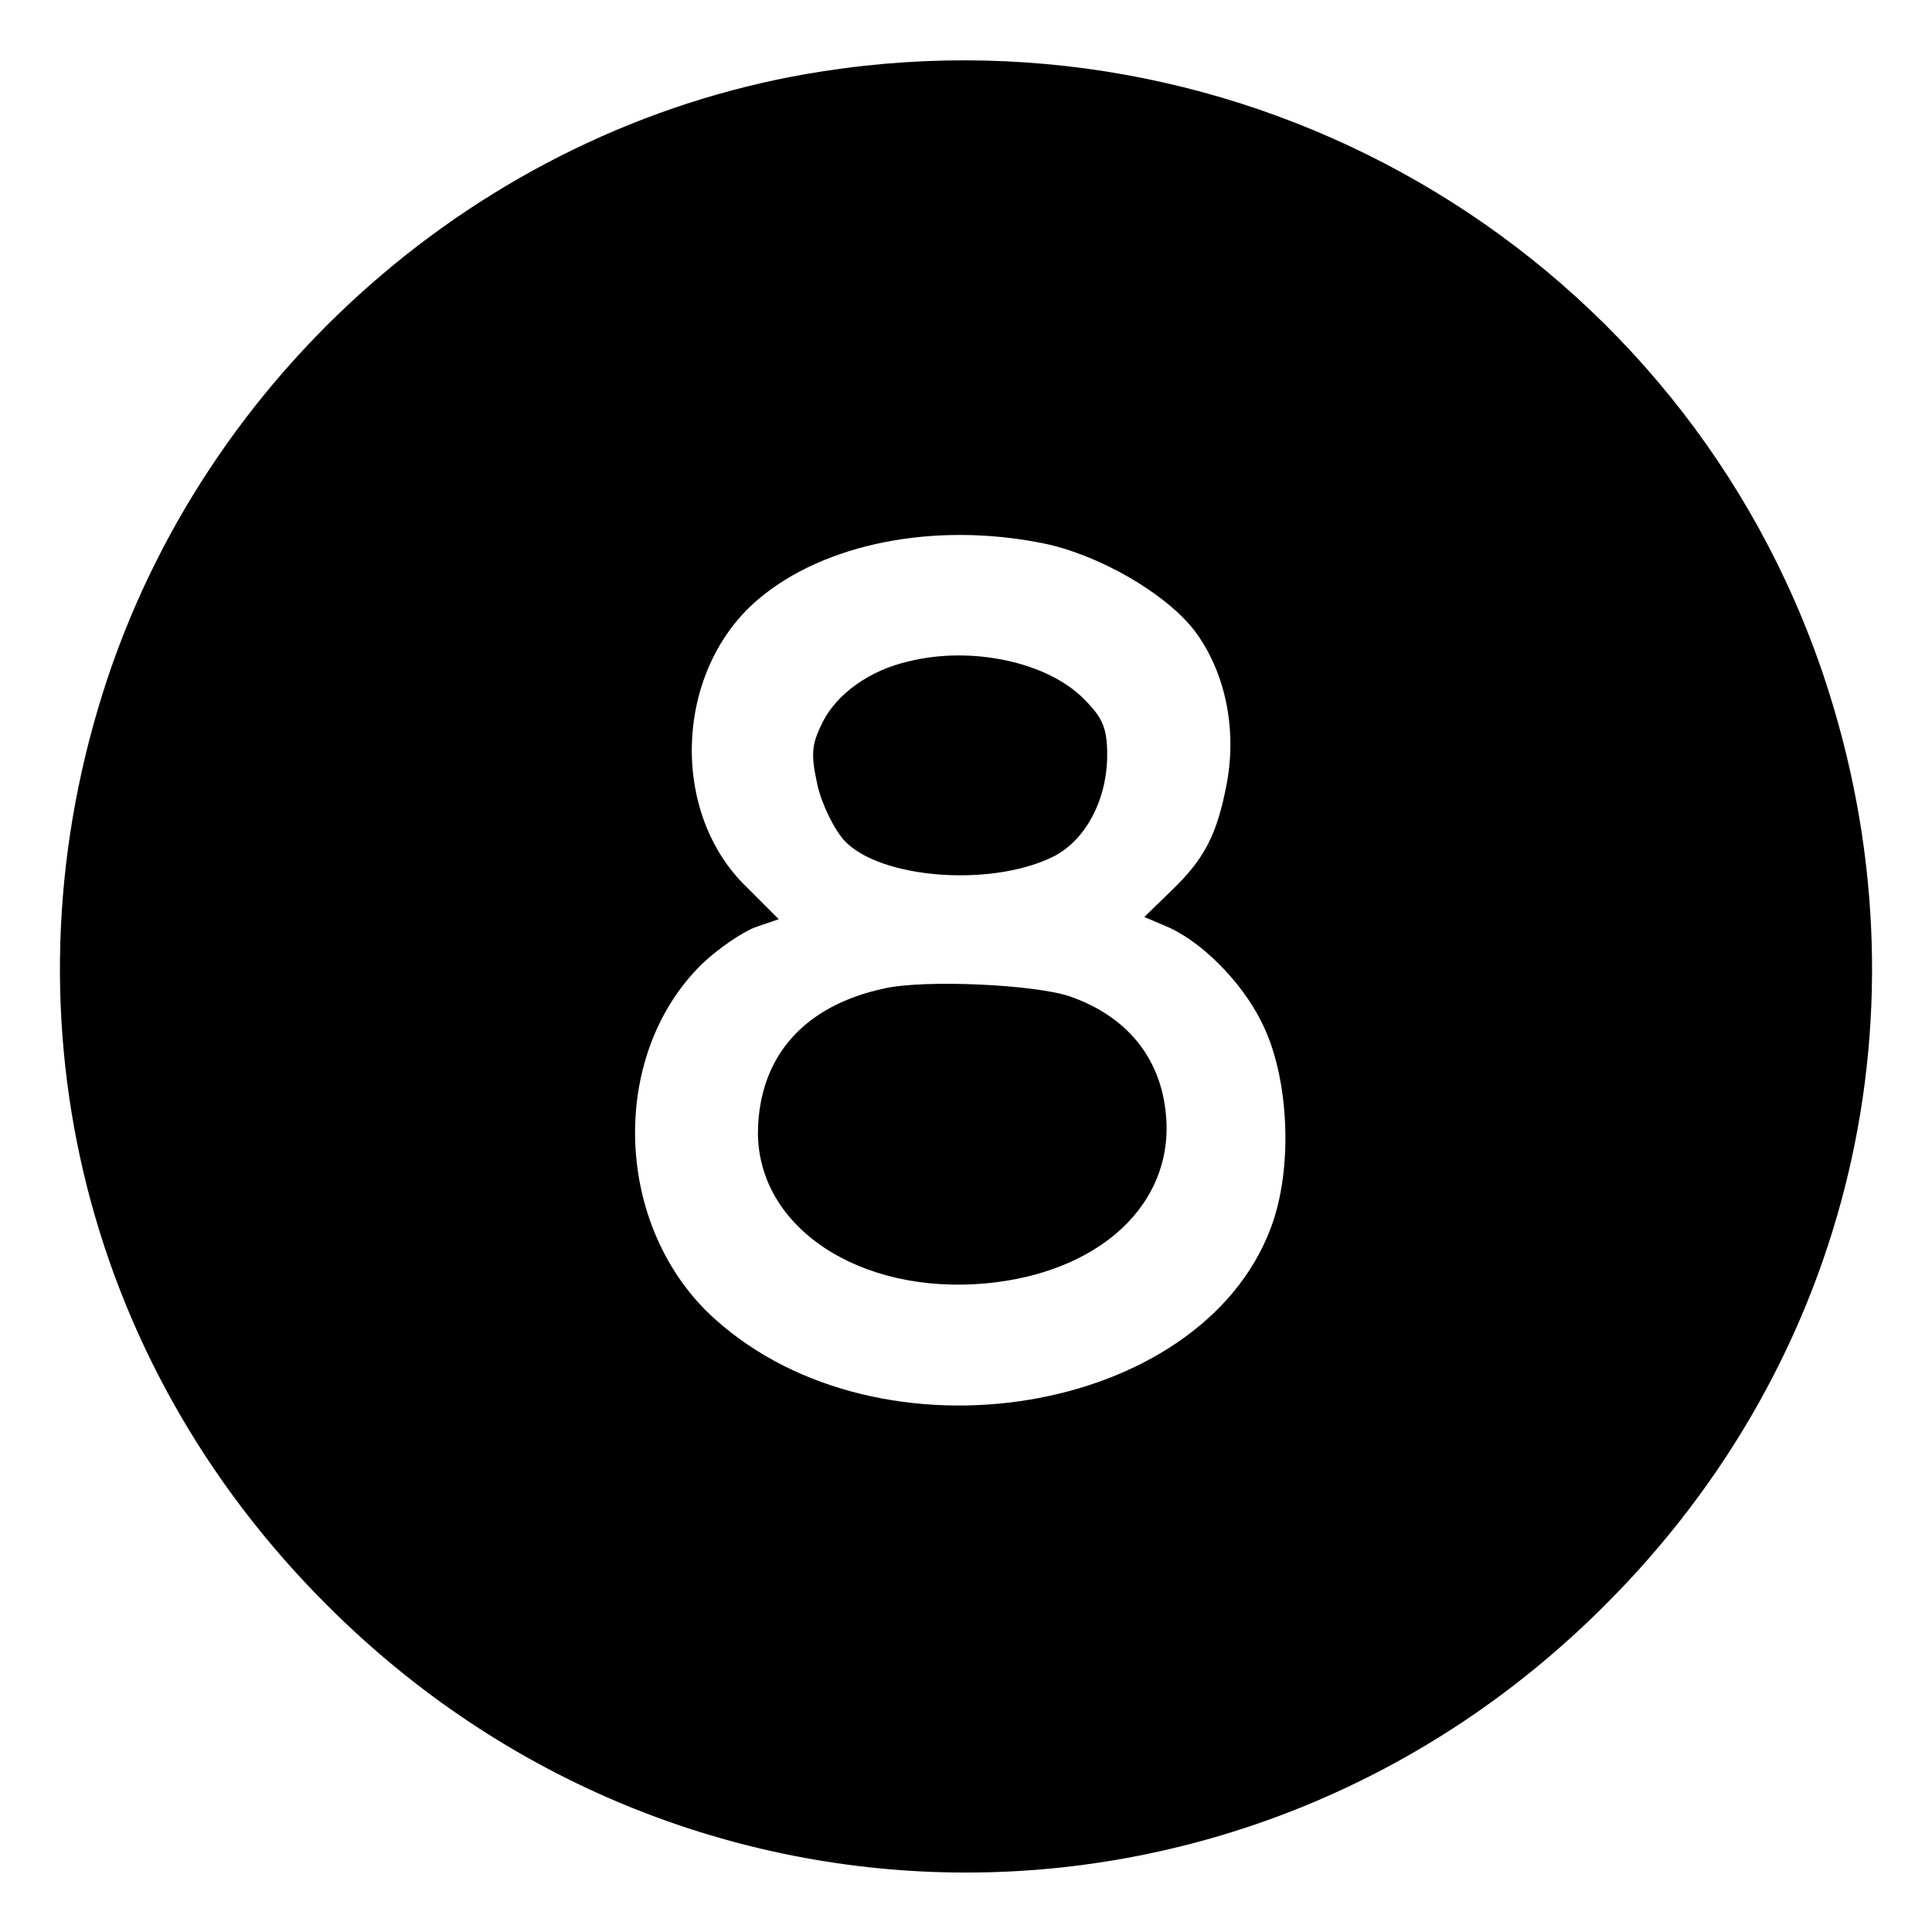
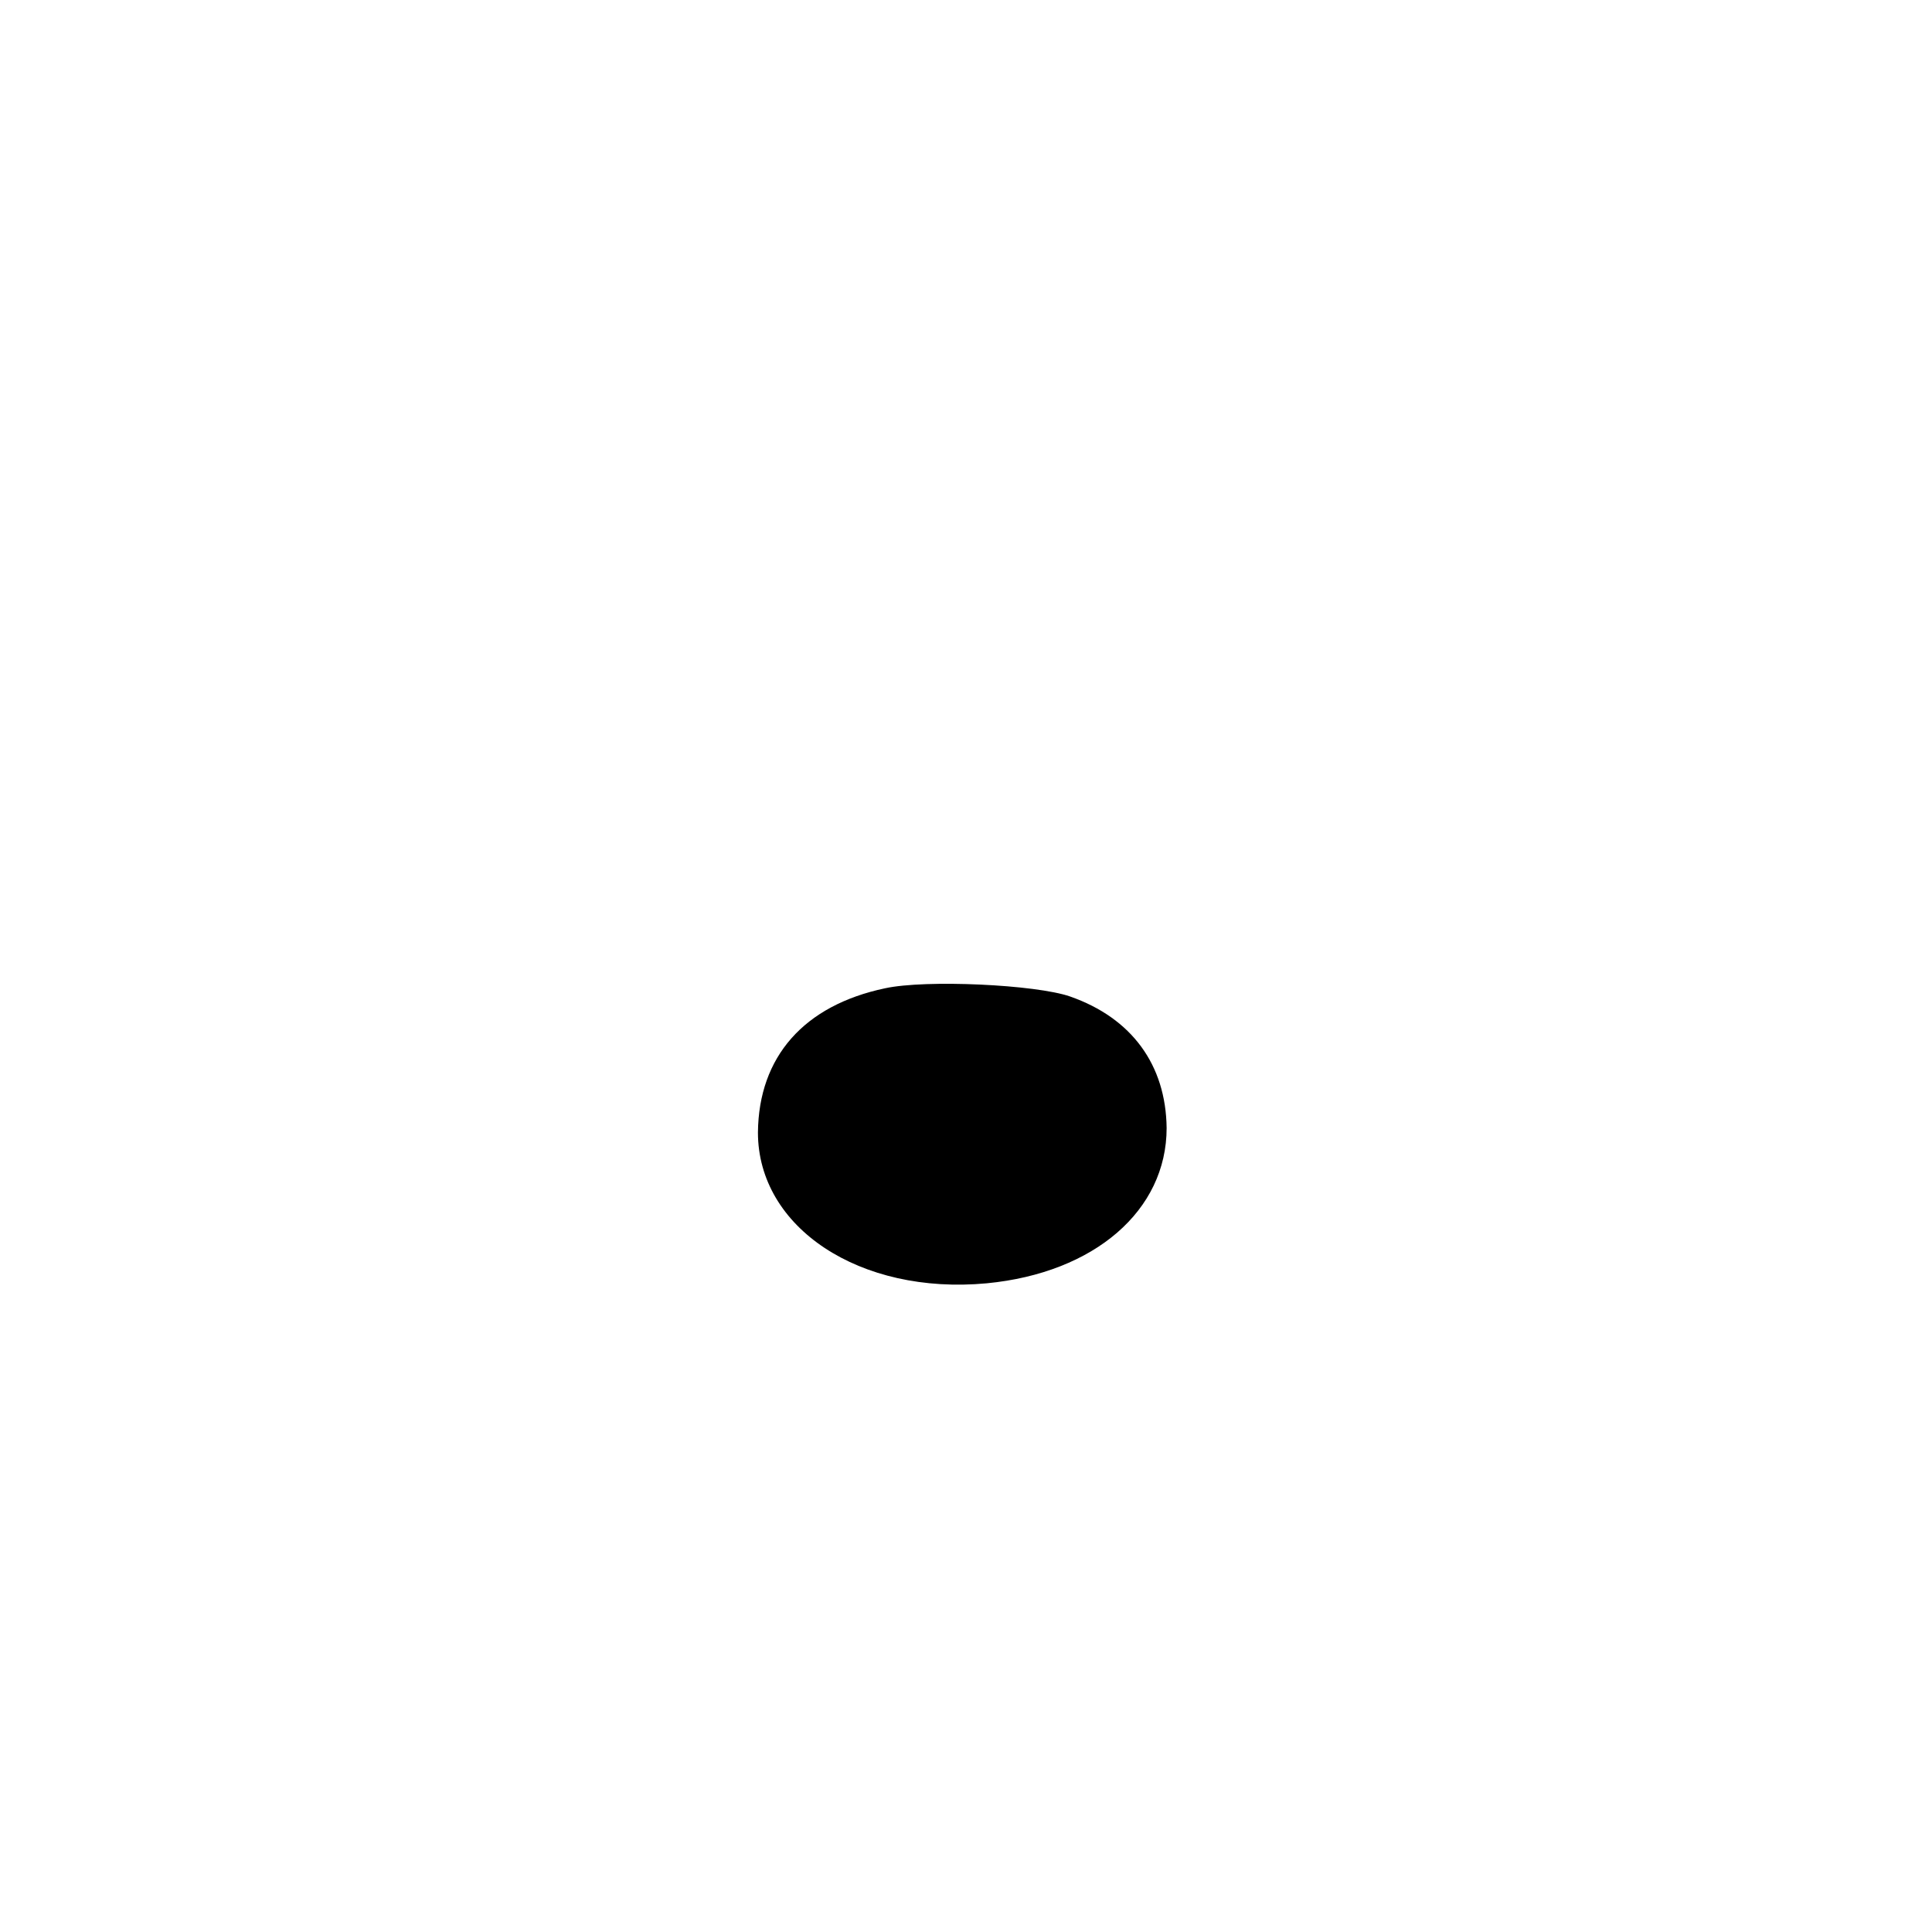
<svg xmlns="http://www.w3.org/2000/svg" version="1.0" width="260pt" height="260pt" viewBox="0 0 260 260" preserveAspectRatio="xMidYMid meet">
  <g transform="translate(0,260) scale(0.1,-0.1)" fill="#000000" stroke="none">
-     <path d="M1107 2504 c-441 -68 -819 -389 -962 -816 -148 -444 -37 -917 295 -1248 479 -480 1241 -480 1720 0 332 331 443 804 295 1248 -188 563 -758 908 -1348 816z m296 -635 c75 -15 165 -67 204 -117 41 -54 58 -131 44 -206 -13 -69 -30 -102 -75 -145 l-36 -35 28 -12 c47 -19 102 -74 129 -128 38 -73 44 -198 13 -279 -95 -252 -525 -323 -748 -122 -136 122 -144 354 -17 478 21 20 53 42 71 49 l32 11 -43 43 c-105 101 -97 293 16 388 89 75 237 104 382 75z" />
-     <path d="M1223 1710 c-53 -12 -97 -44 -116 -82 -15 -30 -16 -43 -7 -84 6 -27 23 -61 37 -76 48 -50 194 -62 278 -22 45 21 75 77 75 138 0 36 -6 50 -31 75 -49 50 -151 72 -236 51z" />
    <path d="M1191 1270 c-109 -23 -170 -92 -171 -194 0 -128 137 -219 308 -203 145 14 242 98 242 209 -1 85 -47 148 -130 177 -46 16 -194 23 -249 11z" />
  </g>
</svg>